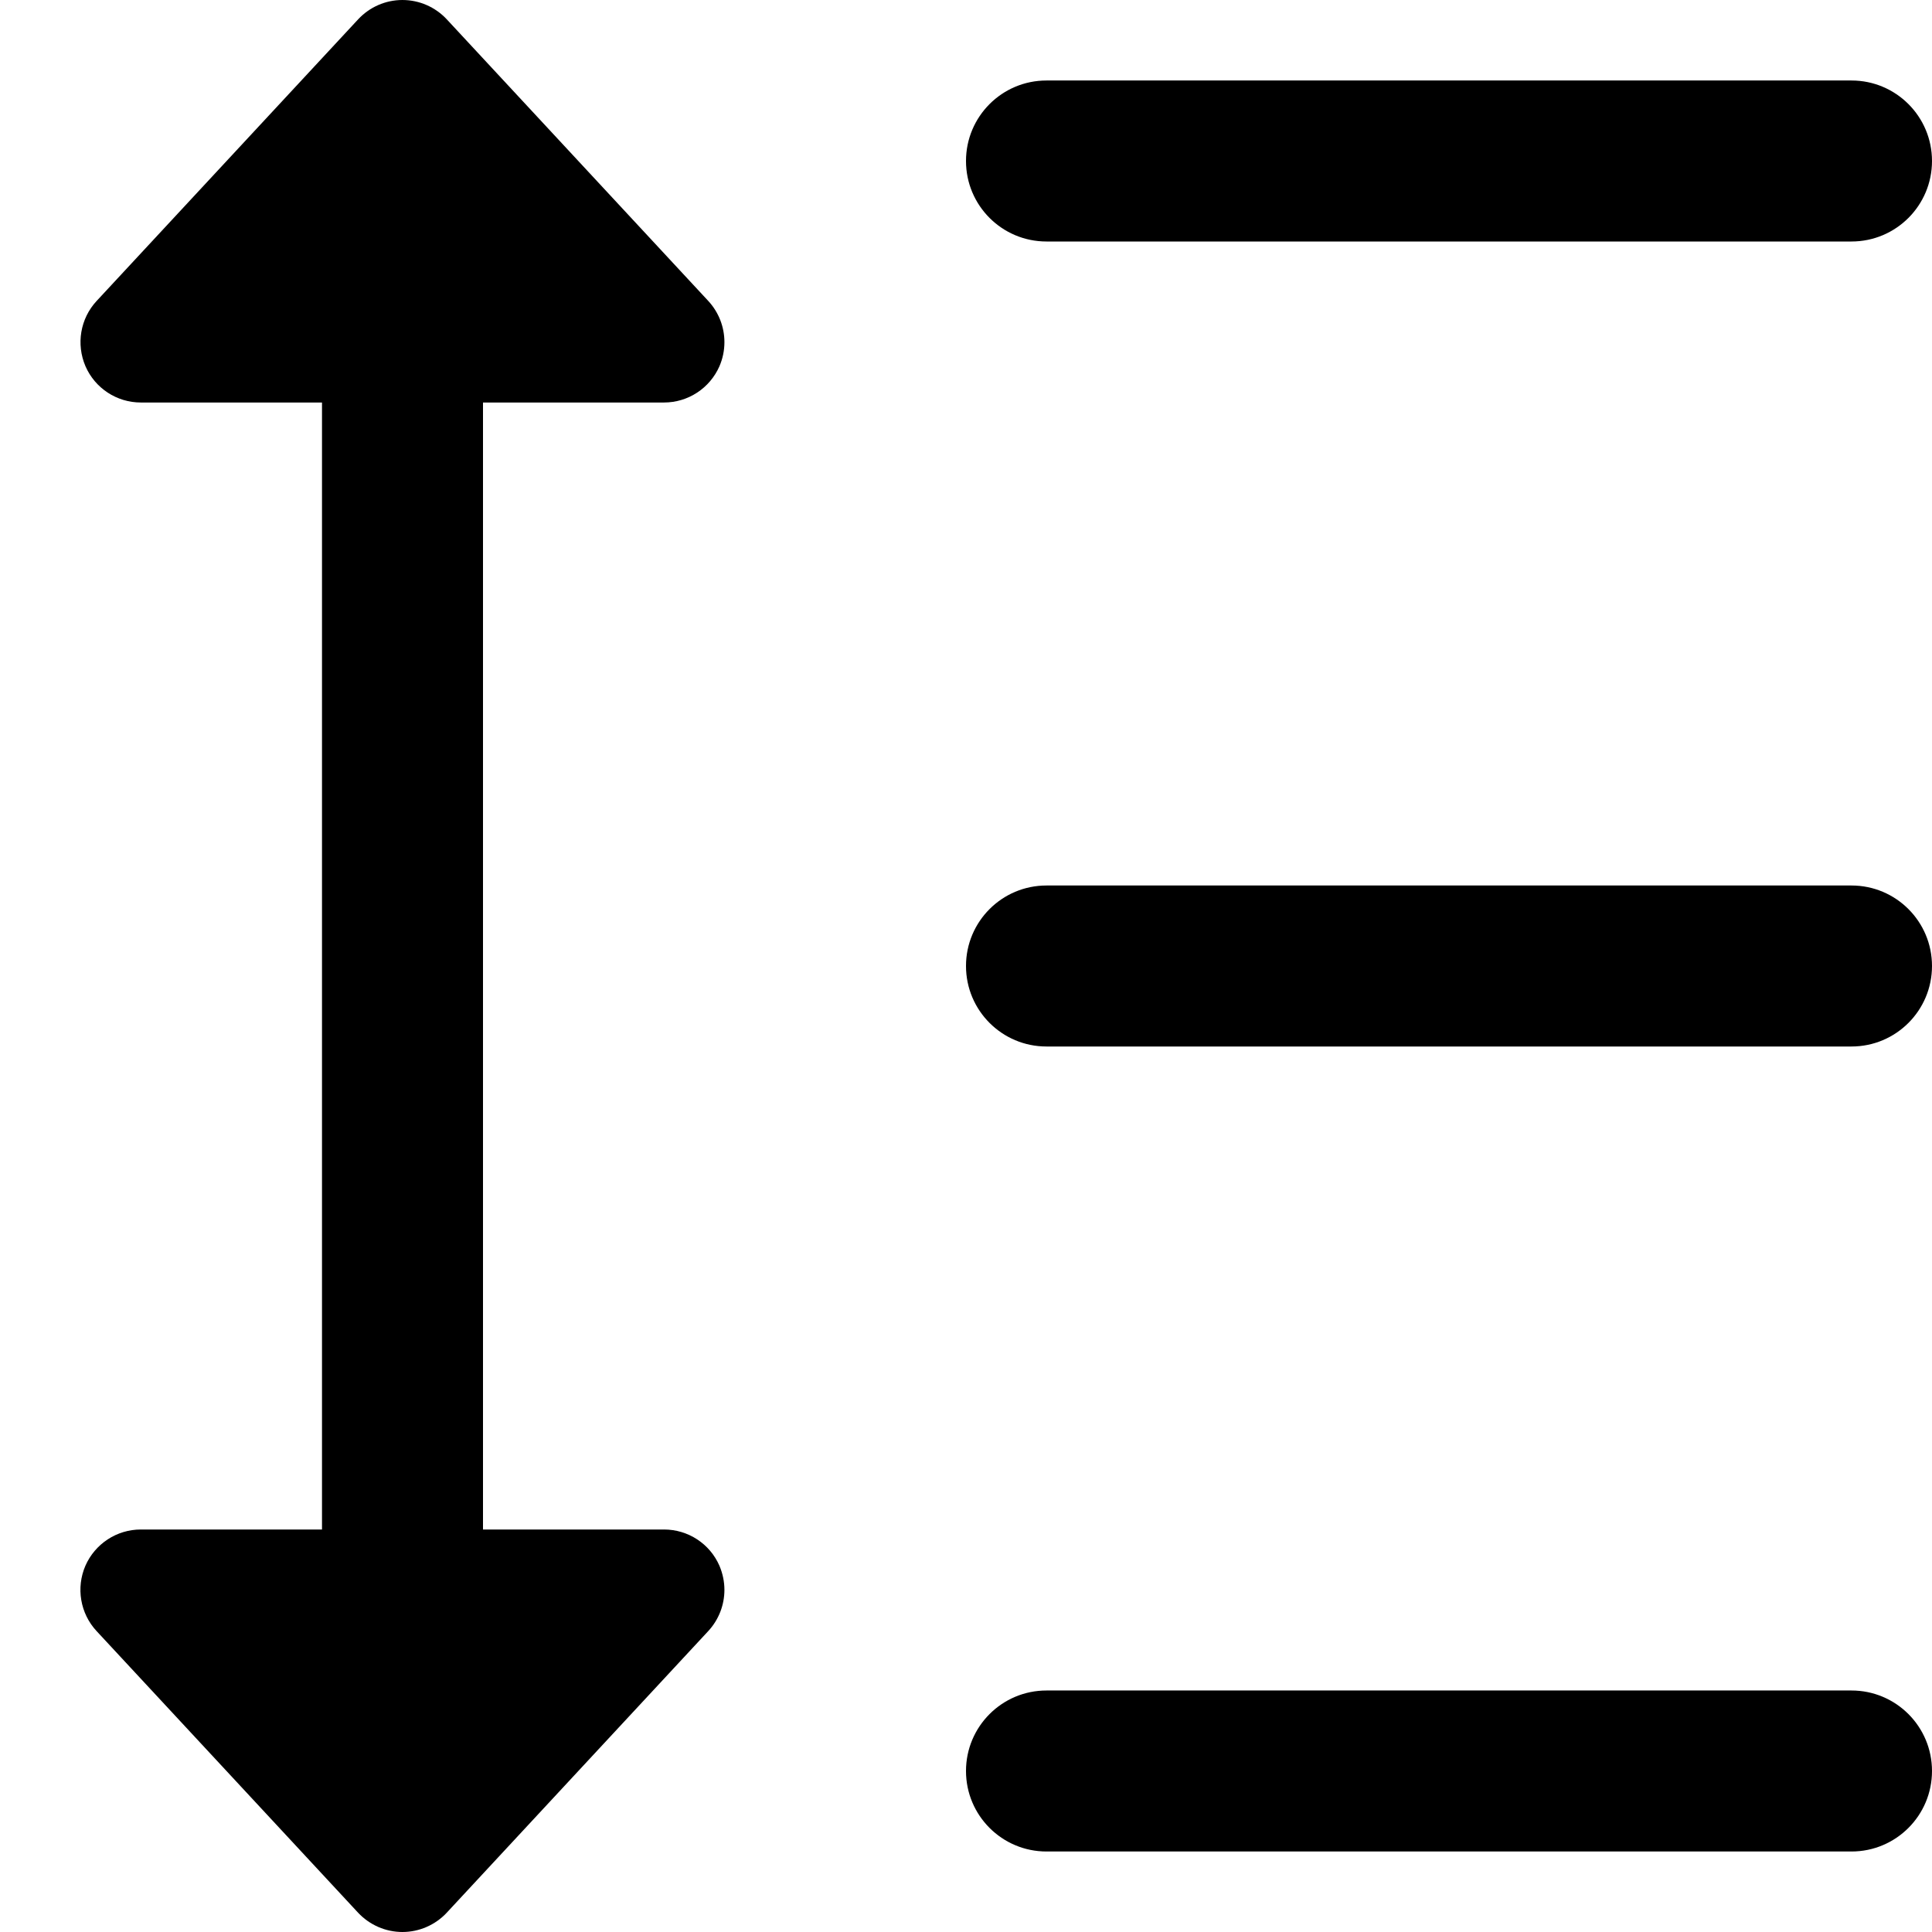
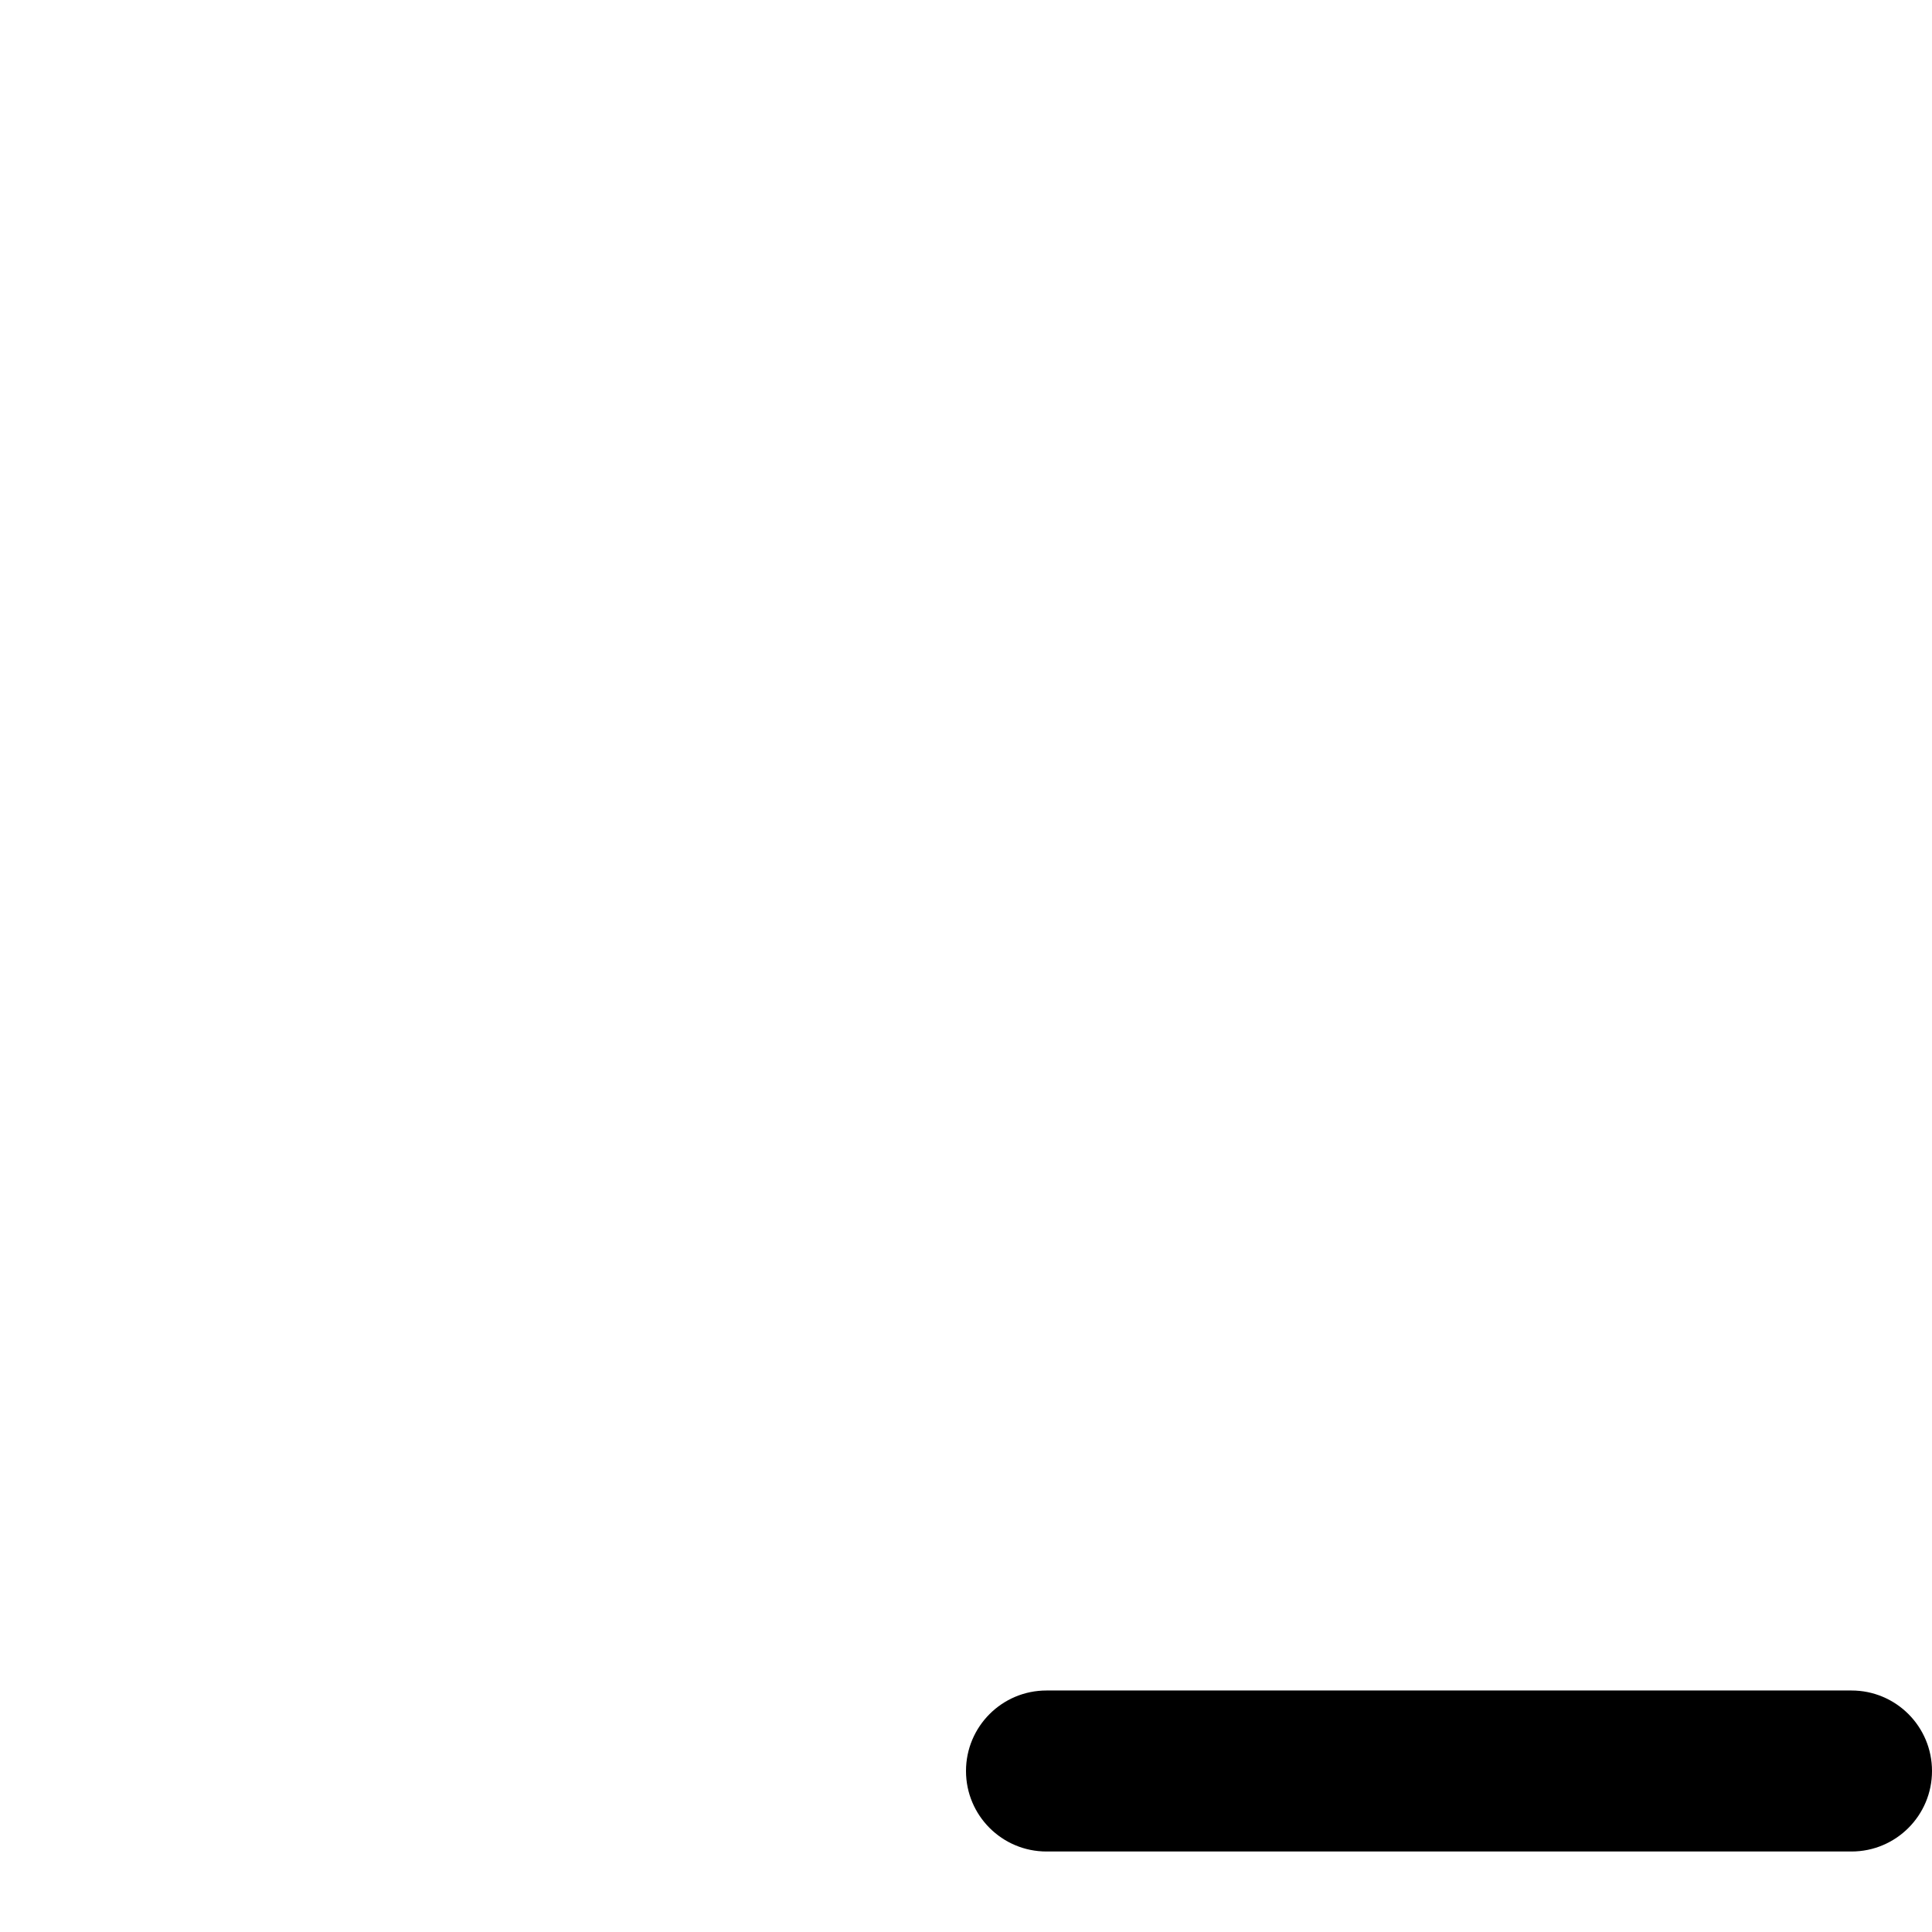
<svg xmlns="http://www.w3.org/2000/svg" id="Layer_4" enable-background="new 0 0 24 24" height="512" viewBox="0 0 24 24" width="512">
  <g>
    <g>
      <path d="m23 23h-10c-.553 0-1-.448-1-1s.447-1 1-1h10c.553 0 1 .448 1 1s-.447 1-1 1z" />
    </g>
  </g>
  <g>
    <g>
-       <path d="m23 13h-10c-.553 0-1-.448-1-1s.447-1 1-1h10c.553 0 1 .448 1 1s-.447 1-1 1z" />
-     </g>
+       </g>
  </g>
  <g>
    <g>
-       <path d="m23 3h-10c-.553 0-1-.448-1-1s.447-1 1-1h10c.553 0 1 .448 1 1s-.447 1-1 1z" />
-     </g>
+       </g>
  </g>
-   <path d="m8.249 19h-2.249v-14h2.249c.298 0 .568-.177.688-.45.042-.097.062-.198.062-.3 0-.186-.069-.369-.2-.511l-3.25-3.5c-.142-.152-.341-.239-.55-.239s-.407.087-.549.239l-3.25 3.5c-.203.219-.256.537-.138.811.119.273.389.45.687.45h2.251v14h-2.251c-.298 0-.568.177-.688.45-.118.273-.065.592.138.811l3.25 3.5c.143.152.342.239.55.239s.408-.087.55-.239l3.25-3.5c.131-.142.2-.325.2-.511 0-.102-.021-.203-.062-.3-.119-.273-.389-.45-.688-.45z" />
</svg>